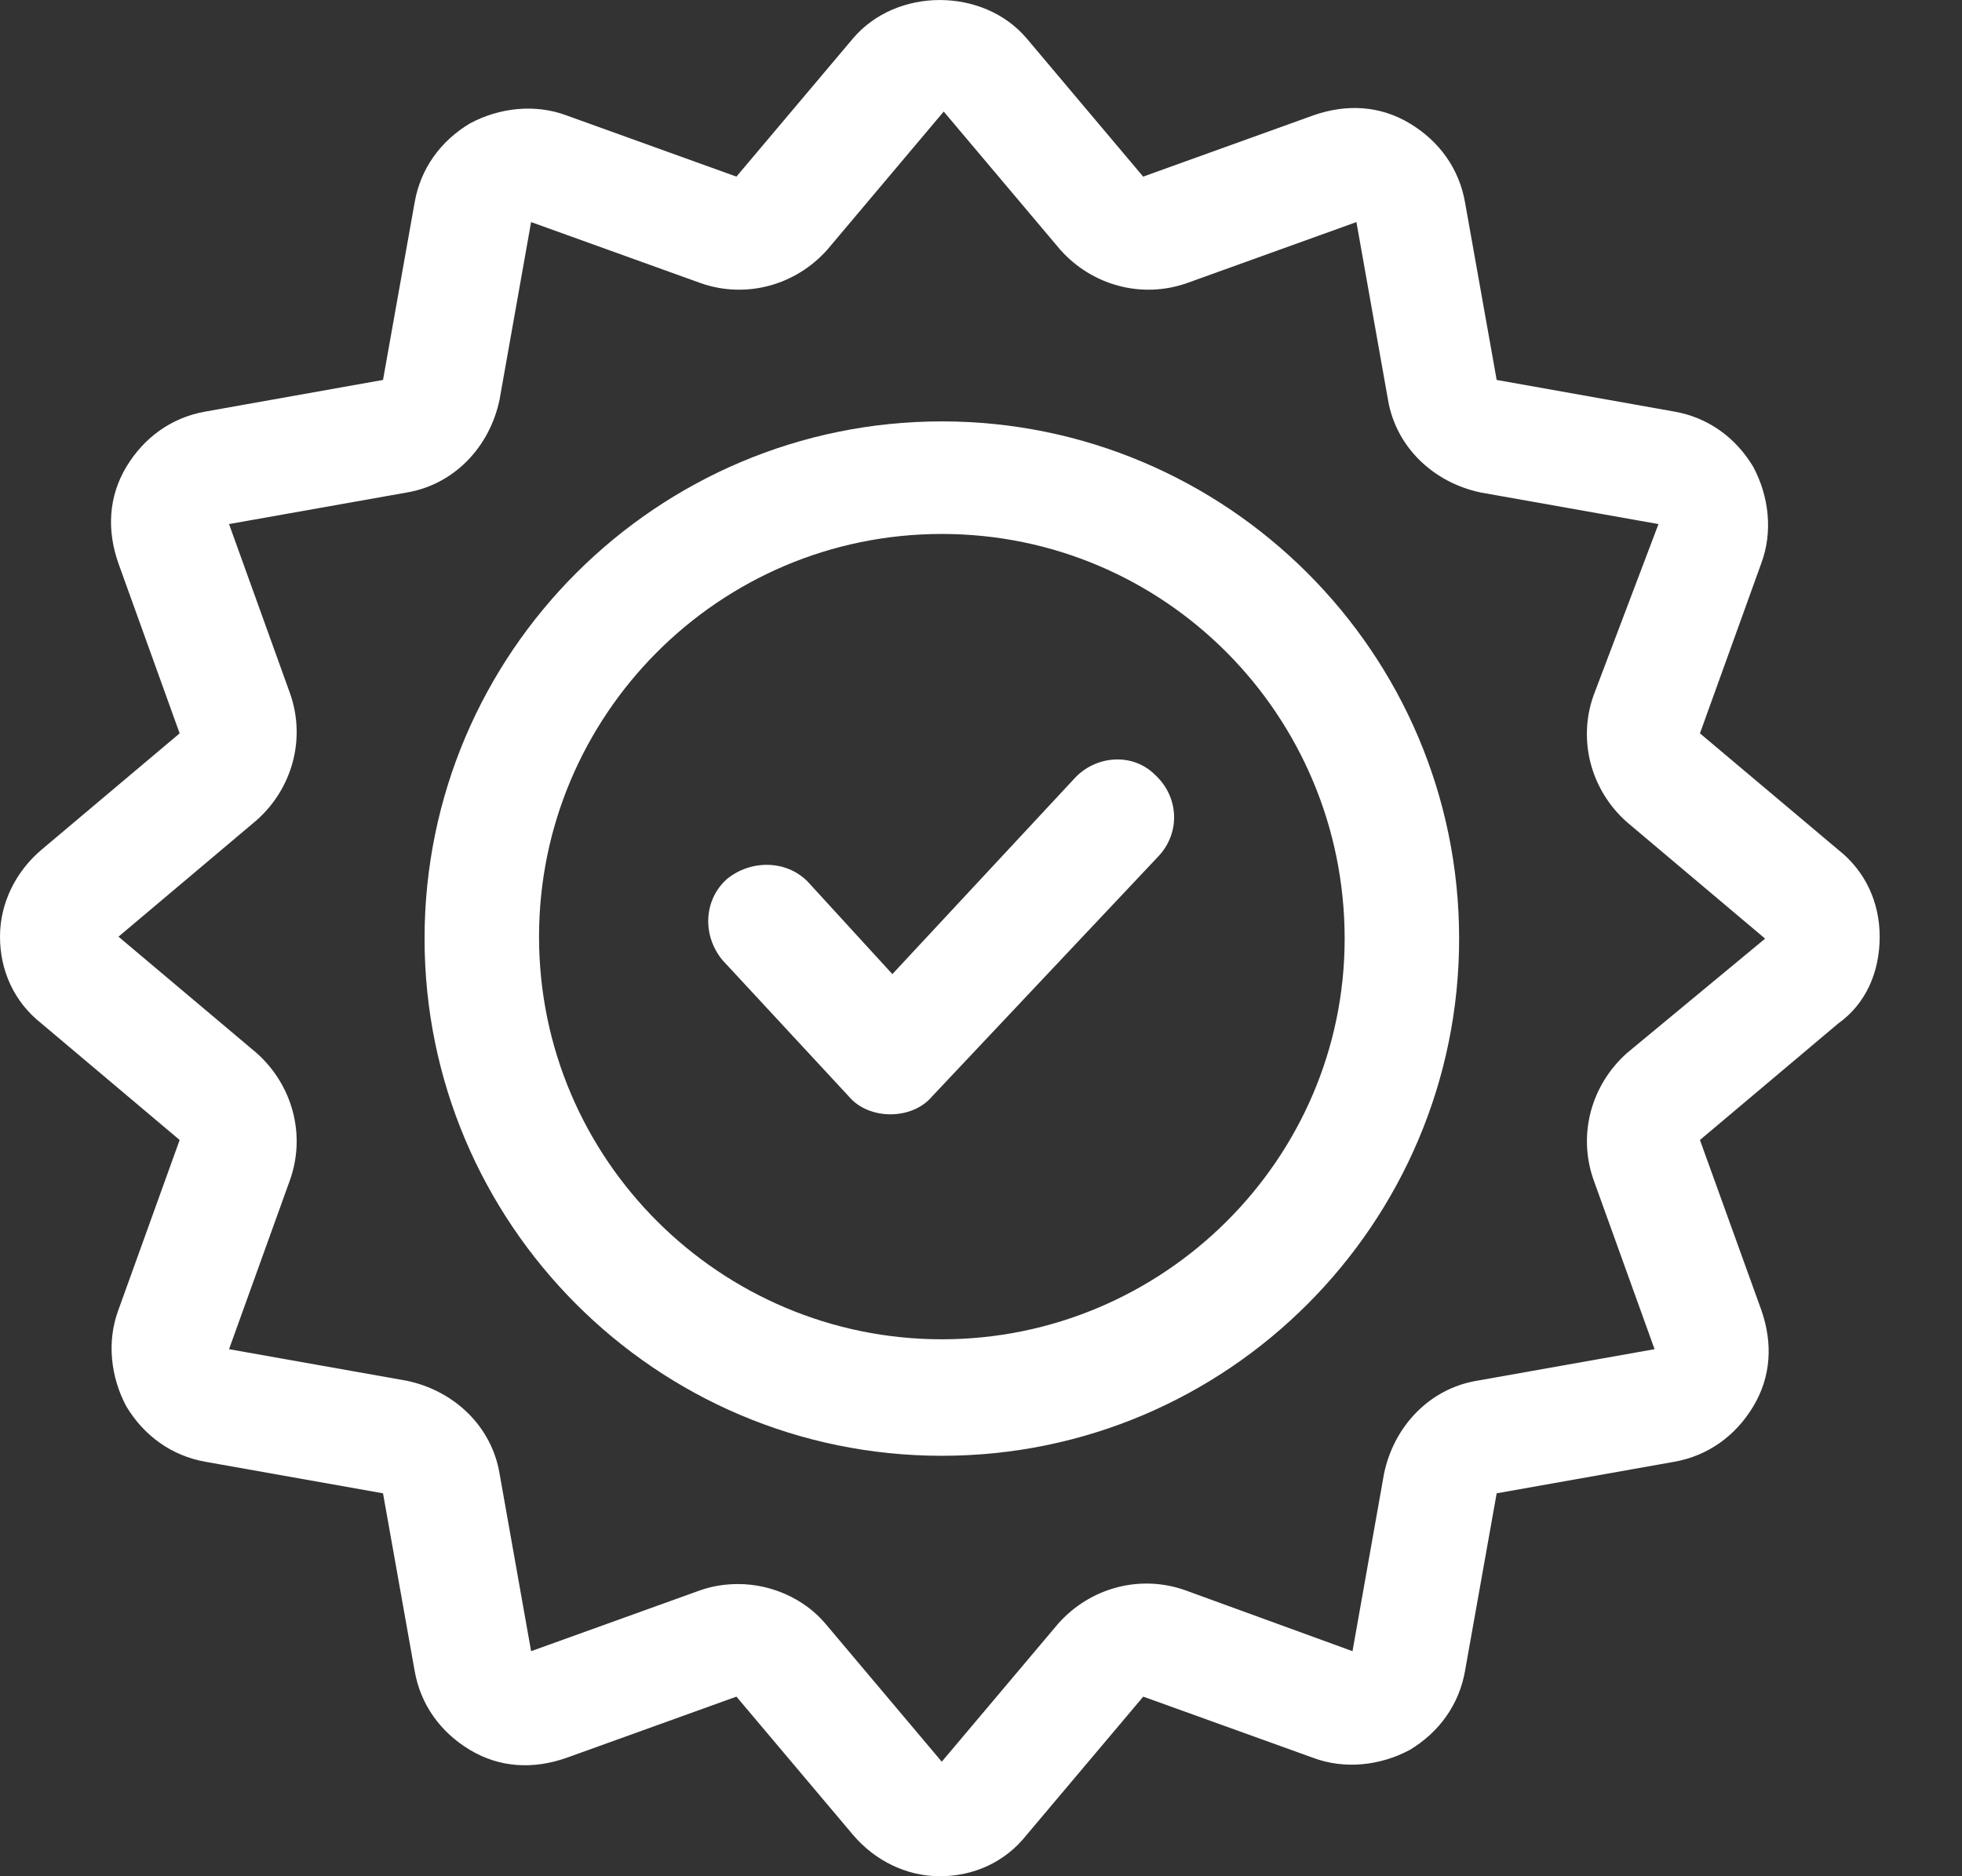
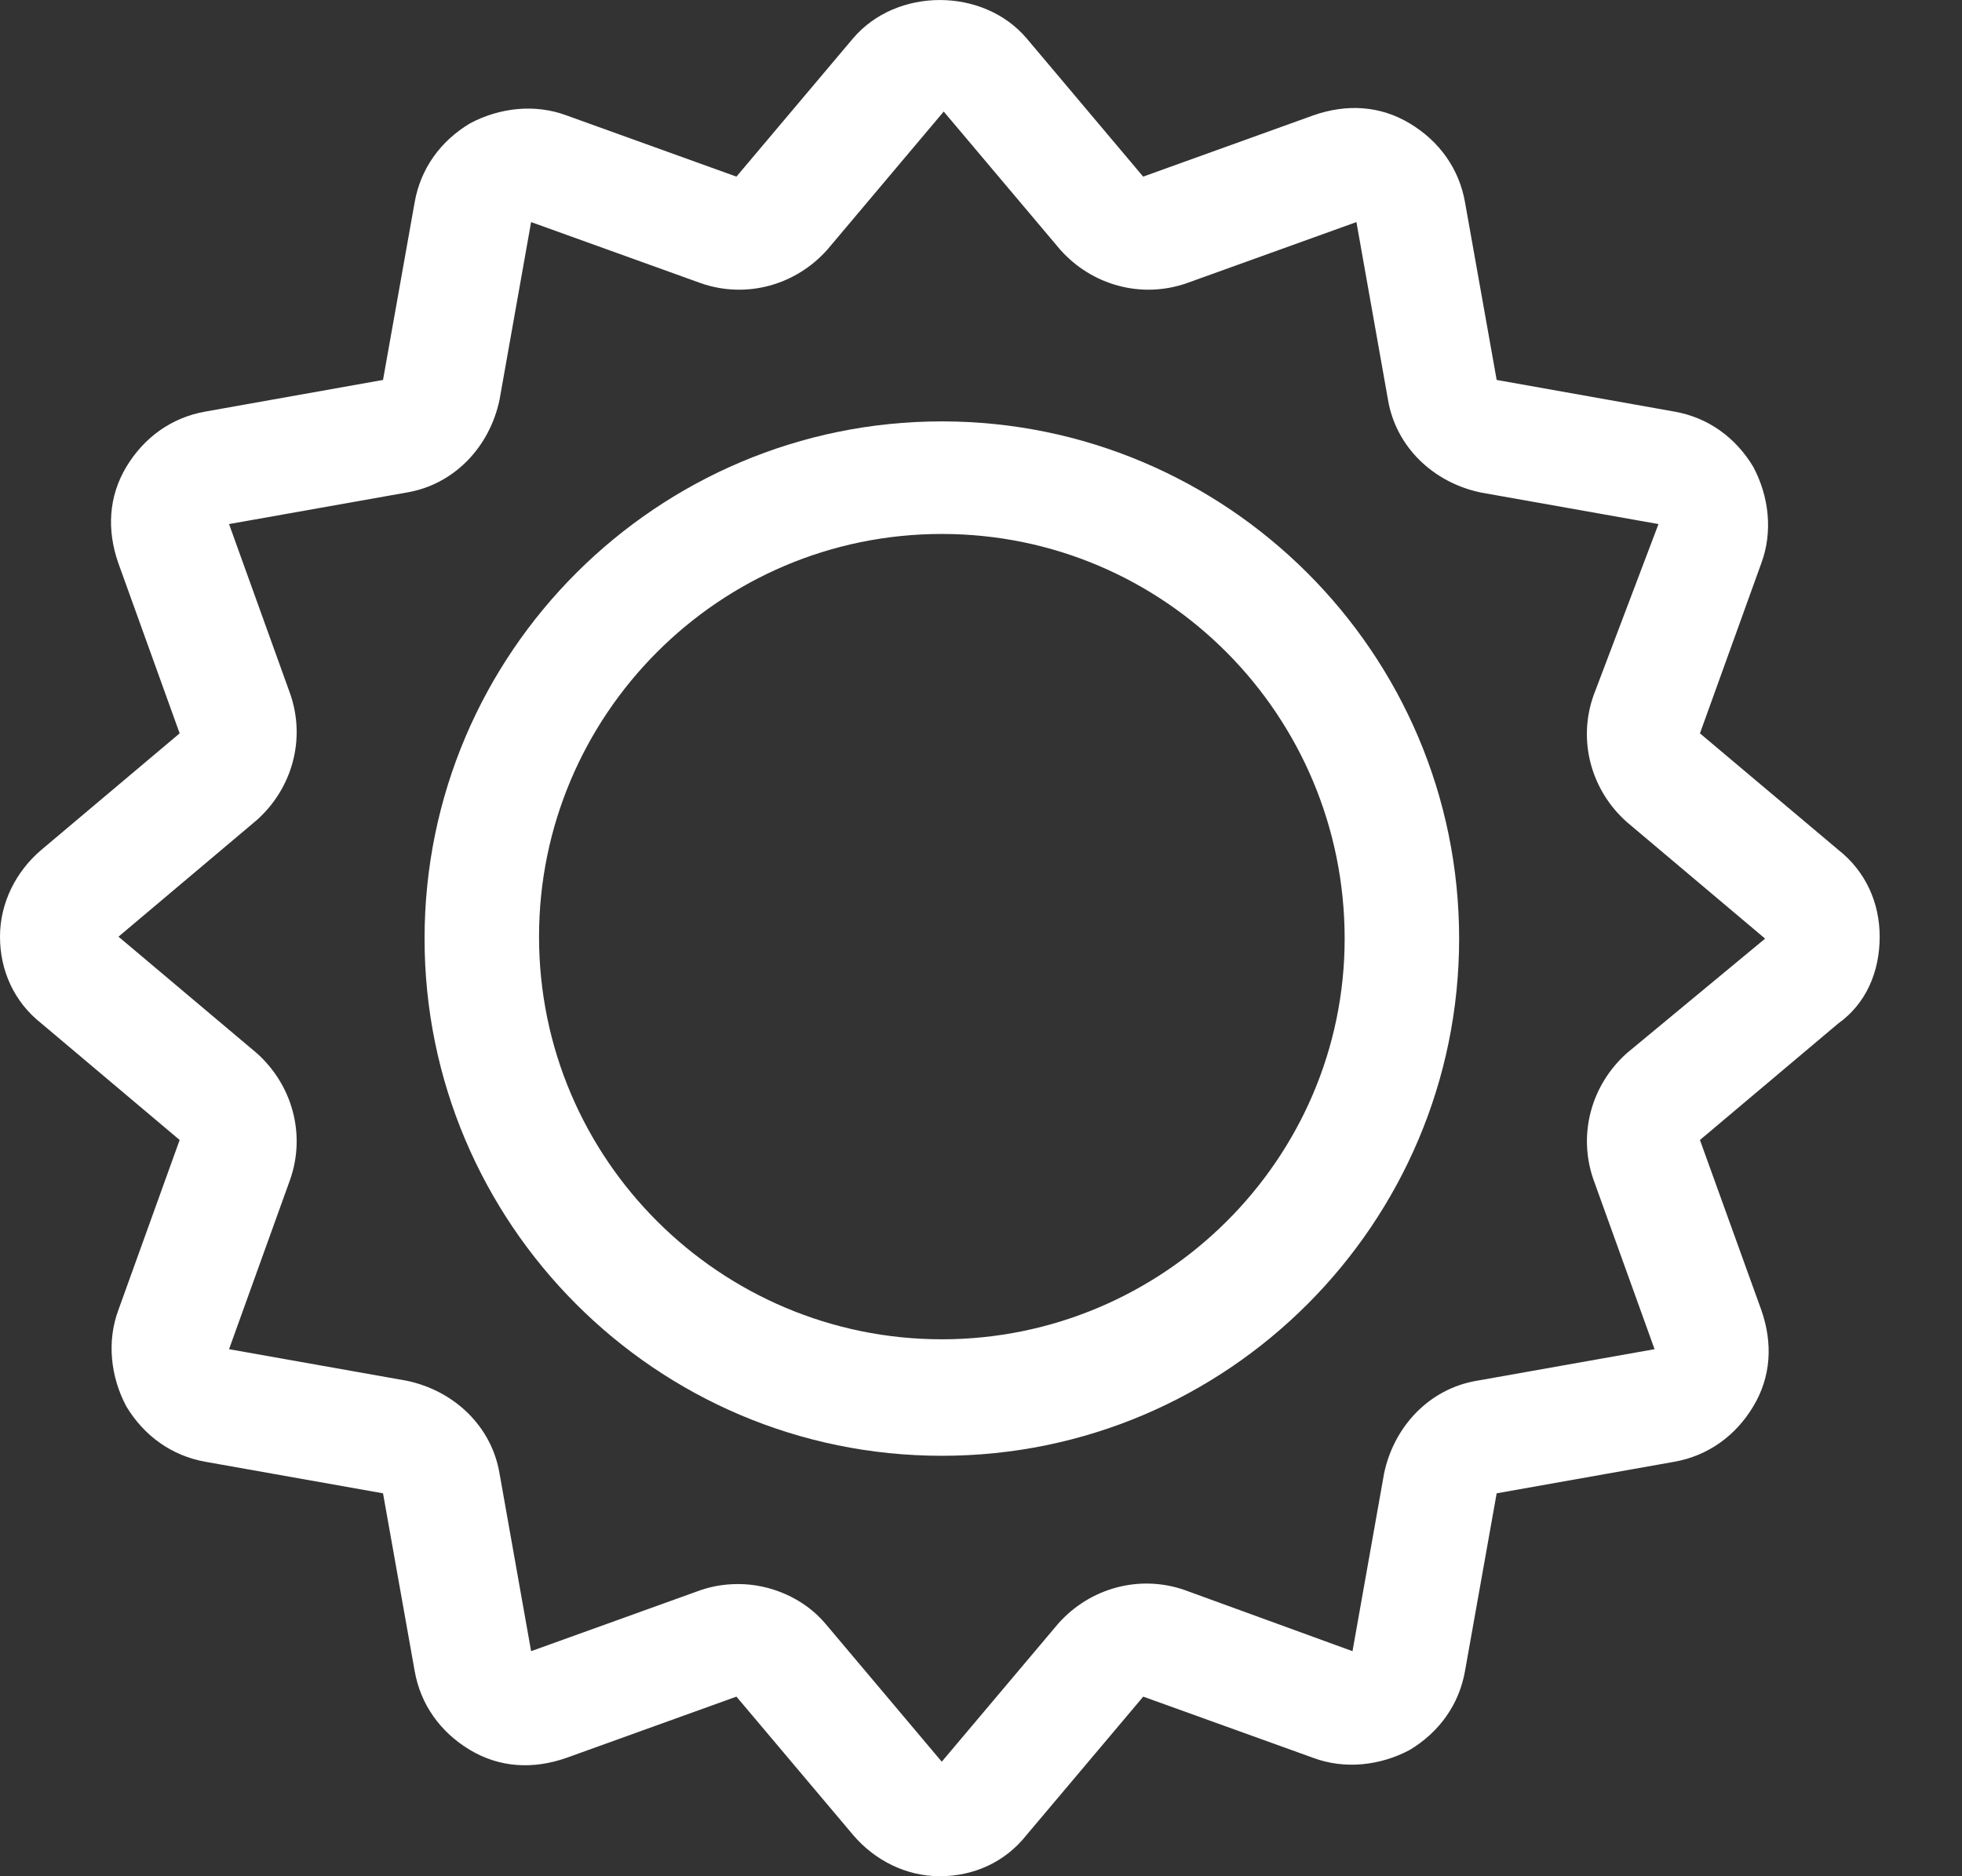
<svg xmlns="http://www.w3.org/2000/svg" width="23" height="22" viewBox="0 0 23 22" fill="none">
  <rect x="0" y="0" width="23" height="22" fill="#333333" stroke="none" />
  <path d="M22.035 10.983C22.035 10.589 21.873 10.219 21.549 9.964L19.928 8.599L20.646 6.608C20.785 6.238 20.738 5.821 20.553 5.474C20.345 5.127 20.021 4.895 19.628 4.826L17.545 4.455L17.174 2.372C17.105 1.979 16.873 1.655 16.526 1.447C16.179 1.238 15.785 1.215 15.392 1.354L13.401 2.071L12.036 0.451C11.527 -0.15 10.508 -0.15 9.999 0.451L8.633 2.071L6.643 1.354C6.272 1.215 5.856 1.262 5.509 1.447C5.162 1.655 4.93 1.979 4.861 2.372L4.49 4.455L2.407 4.826C2.014 4.895 1.69 5.127 1.481 5.474C1.273 5.821 1.25 6.215 1.389 6.608L2.106 8.599L0.486 9.964C0.185 10.219 0 10.589 0 10.983C0 11.376 0.162 11.746 0.486 12.001L2.106 13.367L1.389 15.357C1.25 15.727 1.296 16.144 1.481 16.491C1.69 16.838 2.014 17.07 2.407 17.14L4.49 17.51L4.861 19.593C4.93 19.986 5.161 20.31 5.509 20.519C5.856 20.727 6.249 20.75 6.643 20.611L8.633 19.894L9.999 21.514C10.254 21.815 10.624 22 11.017 22C11.411 22 11.781 21.838 12.036 21.514L13.402 19.894L15.392 20.611C15.762 20.75 16.179 20.704 16.526 20.519C16.873 20.31 17.105 19.986 17.174 19.593L17.545 17.51L19.628 17.14C20.021 17.07 20.345 16.838 20.553 16.491C20.762 16.144 20.785 15.751 20.646 15.357L19.928 13.367L21.549 12.001C21.873 11.77 22.035 11.399 22.035 10.983ZM19.072 12.348C18.656 12.719 18.494 13.297 18.679 13.829L19.396 15.82L17.313 16.19C16.758 16.283 16.341 16.723 16.225 17.278L15.855 19.361L13.887 18.644C13.355 18.459 12.776 18.621 12.406 19.037L11.04 20.657L9.675 19.037C9.42 18.736 9.027 18.574 8.656 18.574C8.494 18.574 8.355 18.598 8.217 18.644L6.226 19.361L5.856 17.278C5.763 16.723 5.323 16.306 4.768 16.19L2.685 15.82L3.402 13.829C3.587 13.297 3.425 12.719 3.009 12.348L1.389 10.983L3.009 9.617C3.425 9.247 3.587 8.668 3.402 8.136L2.685 6.145L4.768 5.775C5.323 5.682 5.74 5.242 5.856 4.687L6.226 2.604L8.217 3.321C8.749 3.506 9.328 3.344 9.698 2.928L11.063 1.308L12.429 2.928C12.799 3.344 13.378 3.506 13.91 3.321L15.901 2.604L16.271 4.687C16.364 5.242 16.804 5.659 17.359 5.775L19.442 6.145L18.679 8.159C18.493 8.691 18.655 9.27 19.072 9.64L20.692 11.006L19.072 12.348Z" fill="white" />
  <path d="M11.041 4.941C7.708 4.941 4.977 7.65 4.977 11.006C4.977 14.339 7.685 17.07 11.041 17.07C14.397 17.07 17.105 14.339 17.105 11.006C17.105 7.65 14.374 4.941 11.041 4.941ZM11.041 15.704C8.448 15.704 6.319 13.598 6.319 10.983C6.319 8.39 8.425 6.261 11.041 6.261C13.656 6.261 15.763 8.39 15.763 11.006C15.763 13.598 13.633 15.704 11.041 15.704Z" fill="white" />
-   <path d="M12.614 9.108L10.461 11.422L9.466 10.335C9.212 10.08 8.795 10.08 8.517 10.311C8.239 10.566 8.239 10.983 8.471 11.26L9.952 12.858C10.068 12.996 10.253 13.066 10.438 13.066C10.623 13.066 10.809 12.996 10.925 12.858L13.586 10.034C13.841 9.756 13.818 9.339 13.54 9.085C13.285 8.83 12.869 8.853 12.614 9.108L12.614 9.108Z" fill="white" />
</svg>